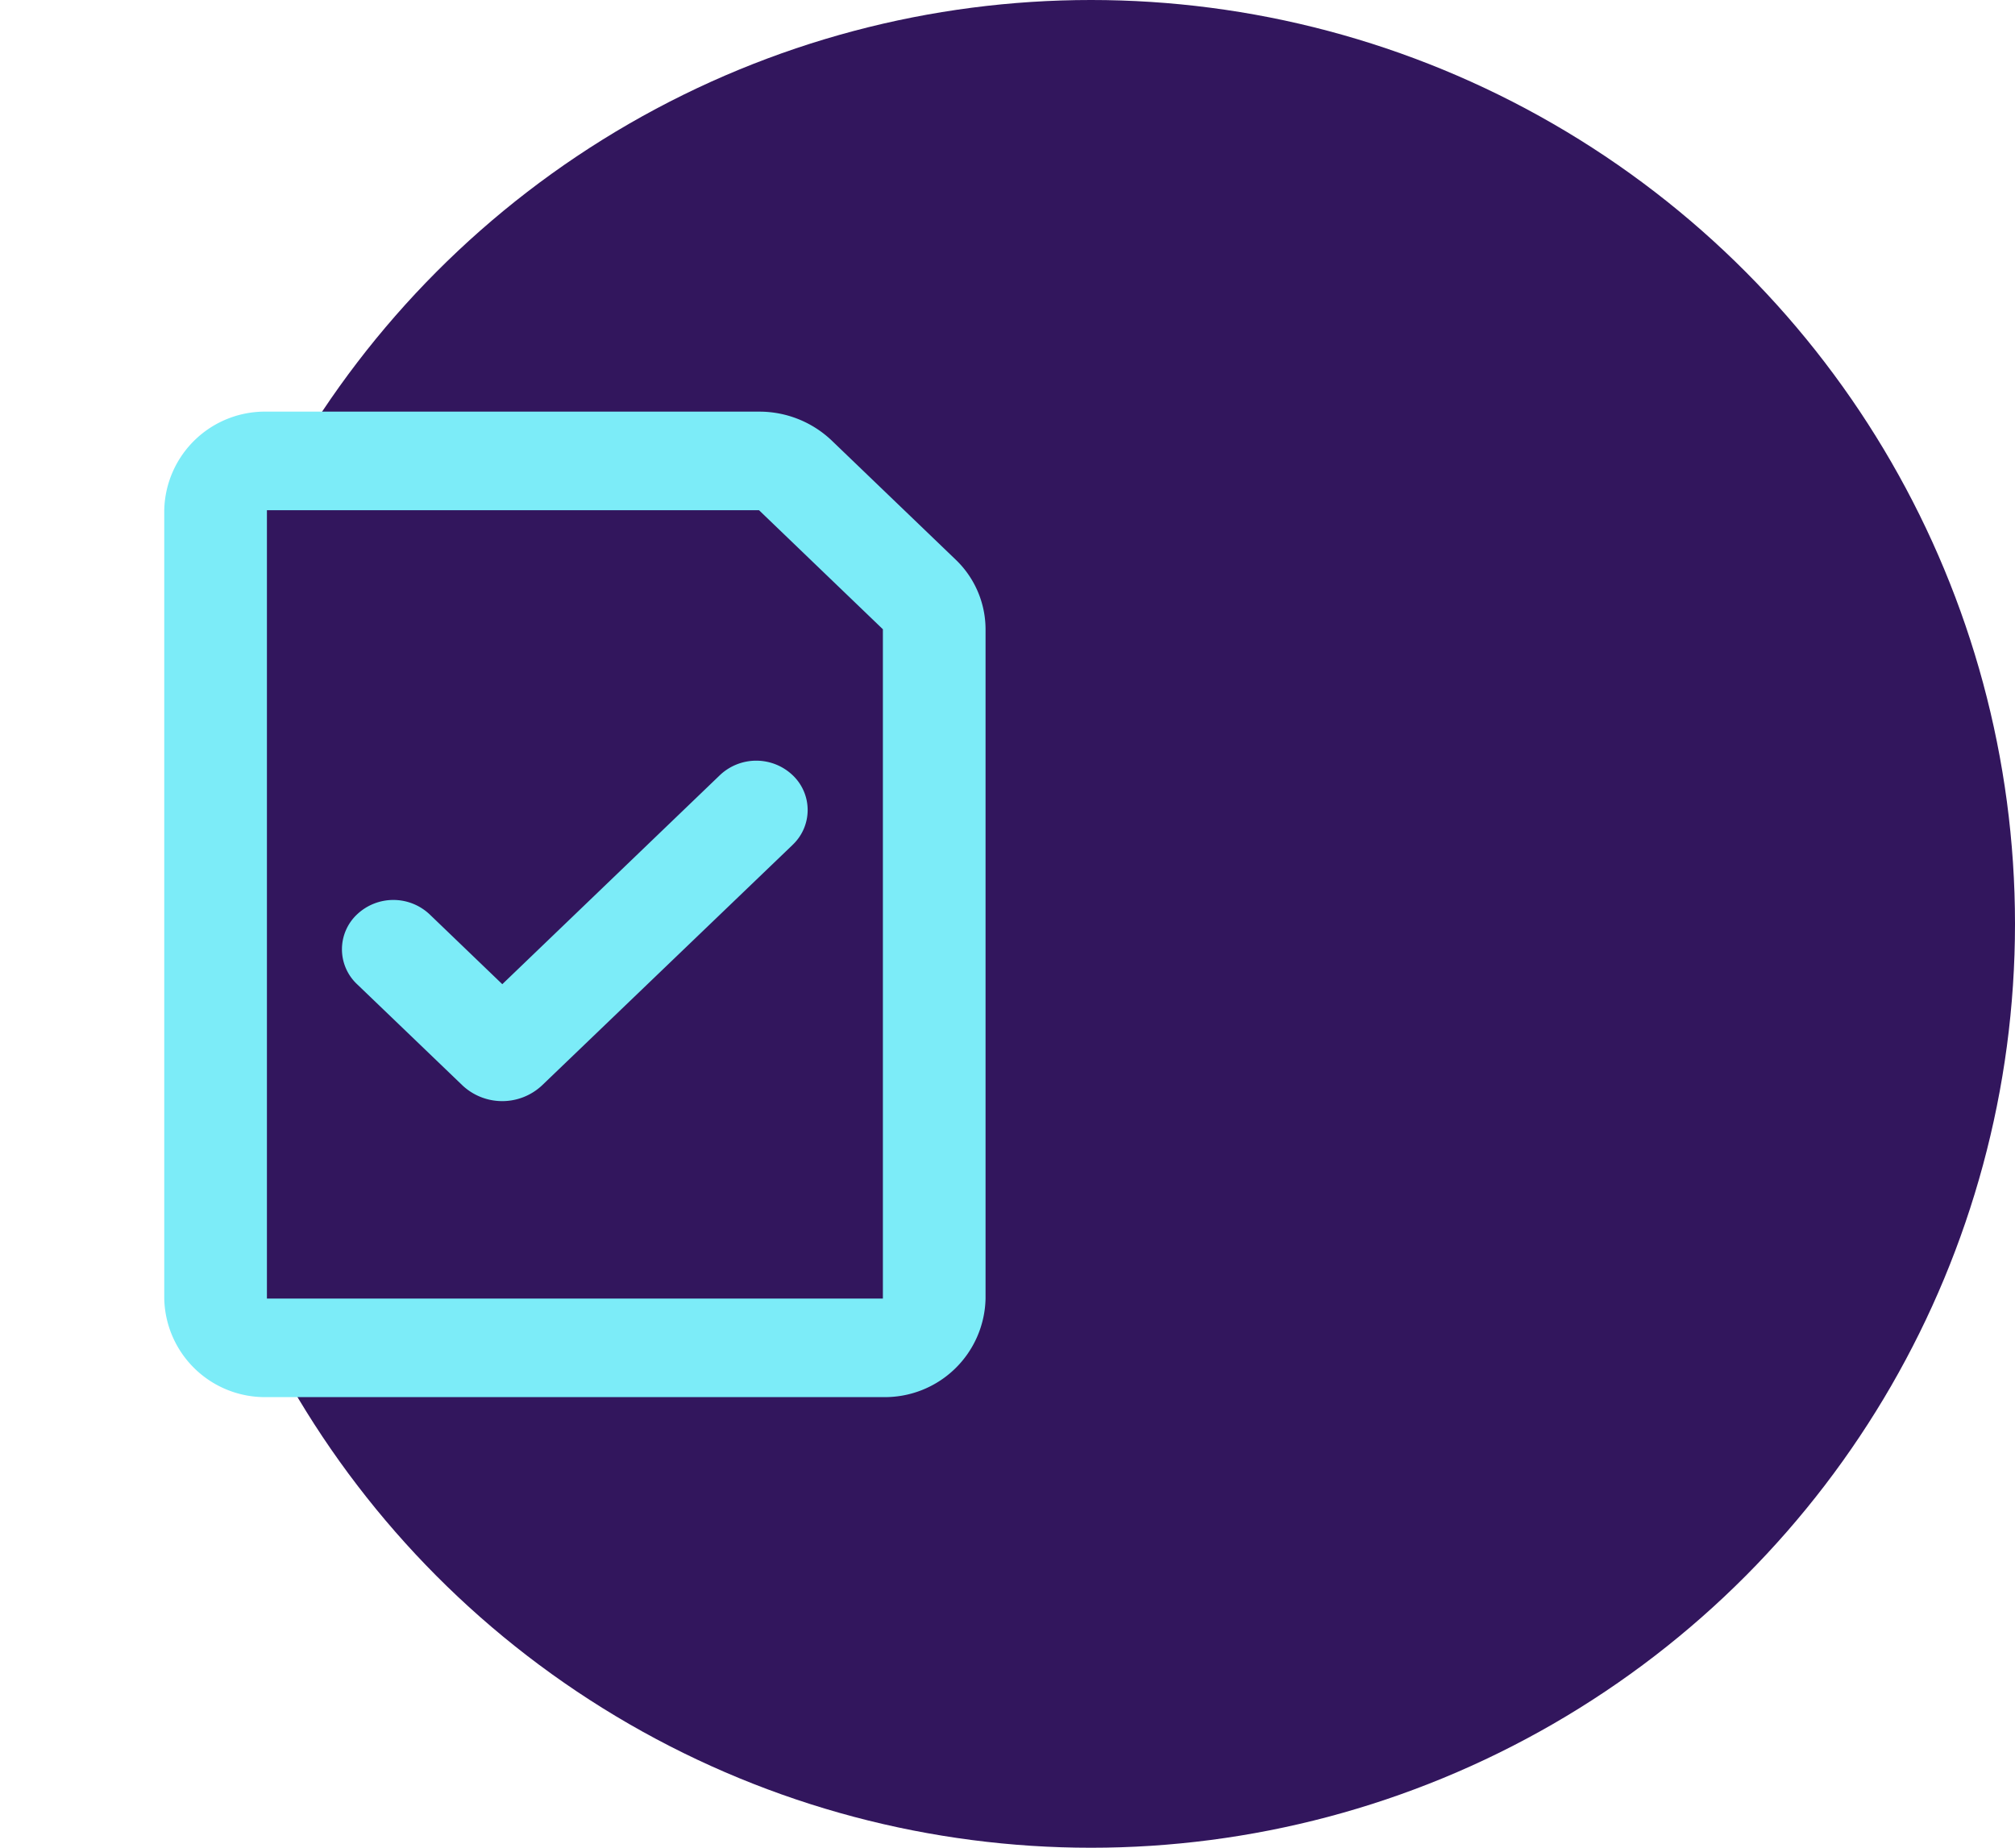
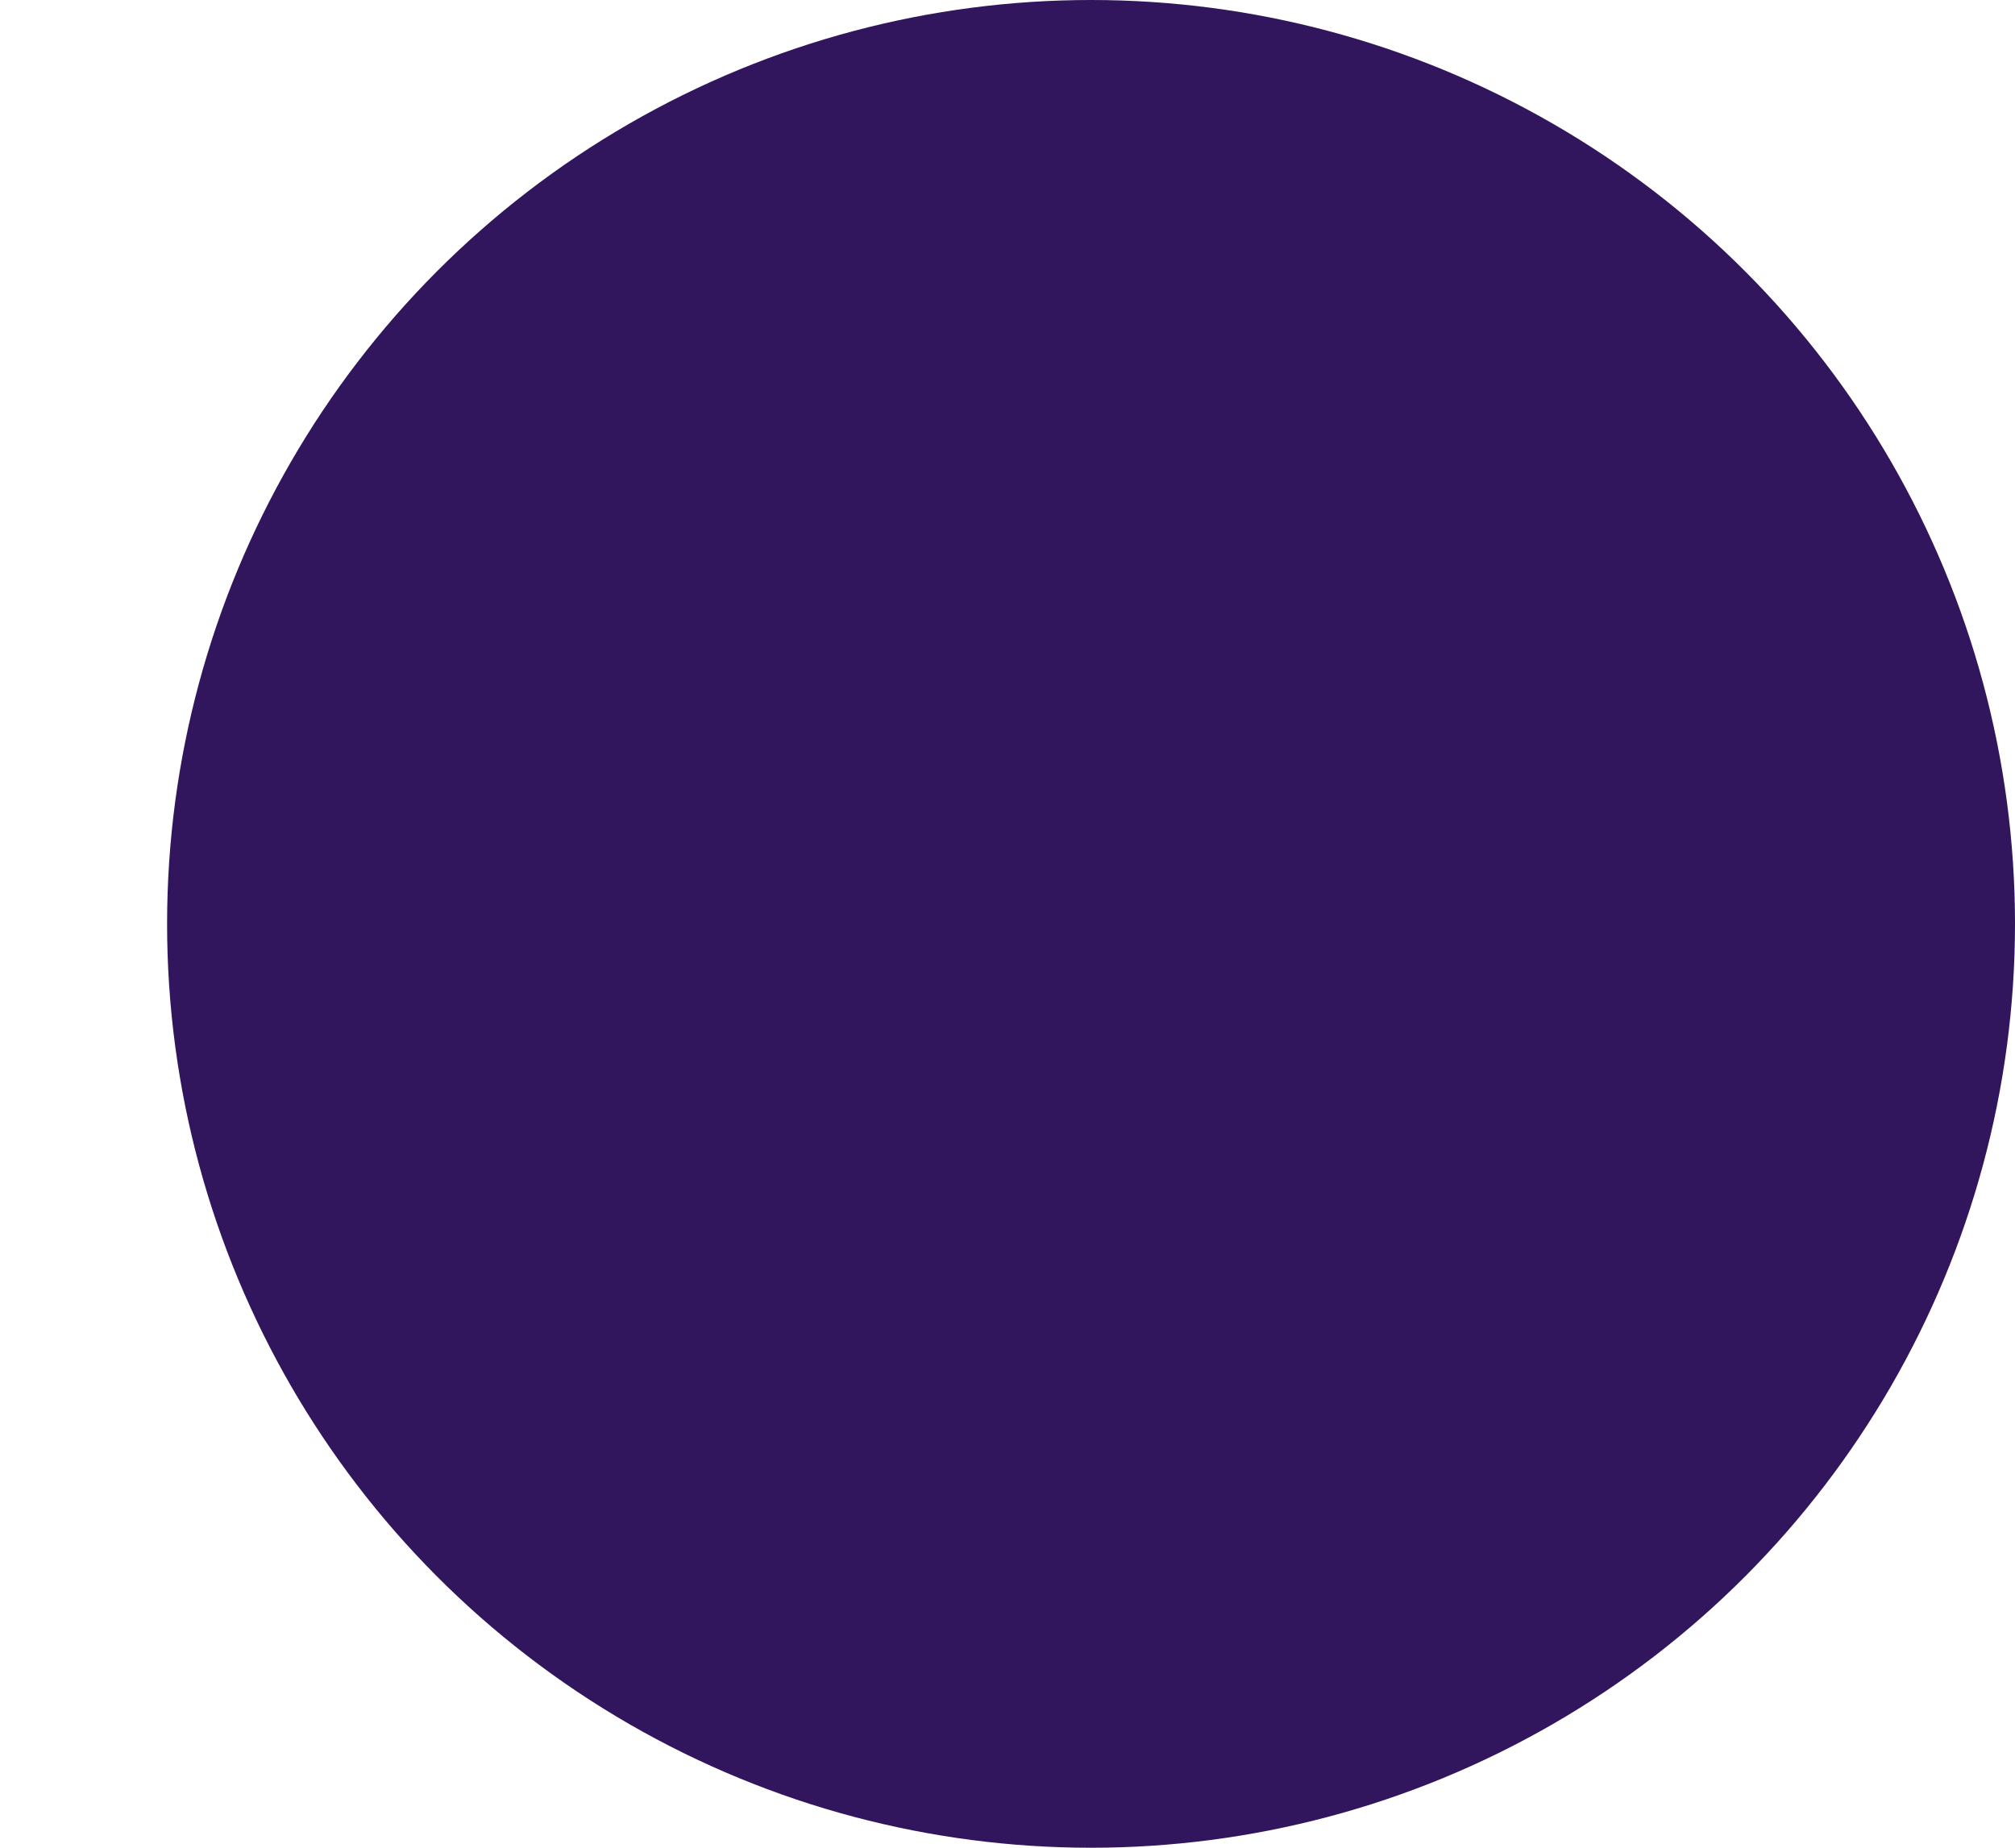
<svg xmlns="http://www.w3.org/2000/svg" id="ICON_save" width="49.069" height="45" viewBox="0 0 49.069 45">
  <g id="Group_14649" data-name="Group 14649" transform="translate(-552.16 -1903.637)">
    <g id="ICON_CIRCLE_SIZE" transform="translate(552.16 1903.637)">
      <circle id="Ellipse_803" data-name="Ellipse 803" cx="22.5" cy="22.5" r="22.5" transform="translate(4.069)" fill="#32165d" />
      <g id="save_line_2_" data-name="save_line (2)" transform="translate(0 8.025)">
-         <path id="Path_16774" data-name="Path 16774" d="M28,0V28H0V0ZM14.692,27.134l-.013,0-.083.041-.023,0-.016,0-.083-.041a.024.024,0,0,0-.028.006l0,.012-.02.5.006.023.012.015.121.086.017,0,.014,0,.121-.086.014-.019,0-.02-.02-.5a.025.025,0,0,0-.02-.021M15,27l-.015,0-.216.109-.012.012,0,.013.021.5.006.014.009.008.234.108a.03.03,0,0,0,.034-.009l0-.016-.04-.716A.031.031,0,0,0,15,27m-.834,0a.027.027,0,0,0-.031.007l-.007.016-.04.716a.029.029,0,0,0,.02.028l.018,0,.234-.109.012-.009,0-.013.02-.5,0-.014-.012-.012Z" fill="none" fill-rule="evenodd" />
-         <path id="Path_16775" data-name="Path 16775" d="M6.5,2A2.452,2.452,0,0,0,4,4.4V23.6A2.452,2.452,0,0,0,6.5,26h15A2.452,2.452,0,0,0,24,23.6V7.3a2.352,2.352,0,0,0-.732-1.7L20.25,2.7A2.554,2.554,0,0,0,18.483,2Zm0,2.4H18.483L21.5,7.3V23.6H6.5Zm12.8,8.152a1.166,1.166,0,0,0,0-1.7,1.287,1.287,0,0,0-1.768,0l-5.3,5.092-1.769-1.7a1.287,1.287,0,0,0-1.768,0,1.166,1.166,0,0,0,0,1.7l2.563,2.461a1.416,1.416,0,0,0,1.945,0l6.1-5.855Z" fill="#7cecf8" fill-rule="evenodd" />
-       </g>
+         </g>
    </g>
  </g>
</svg>